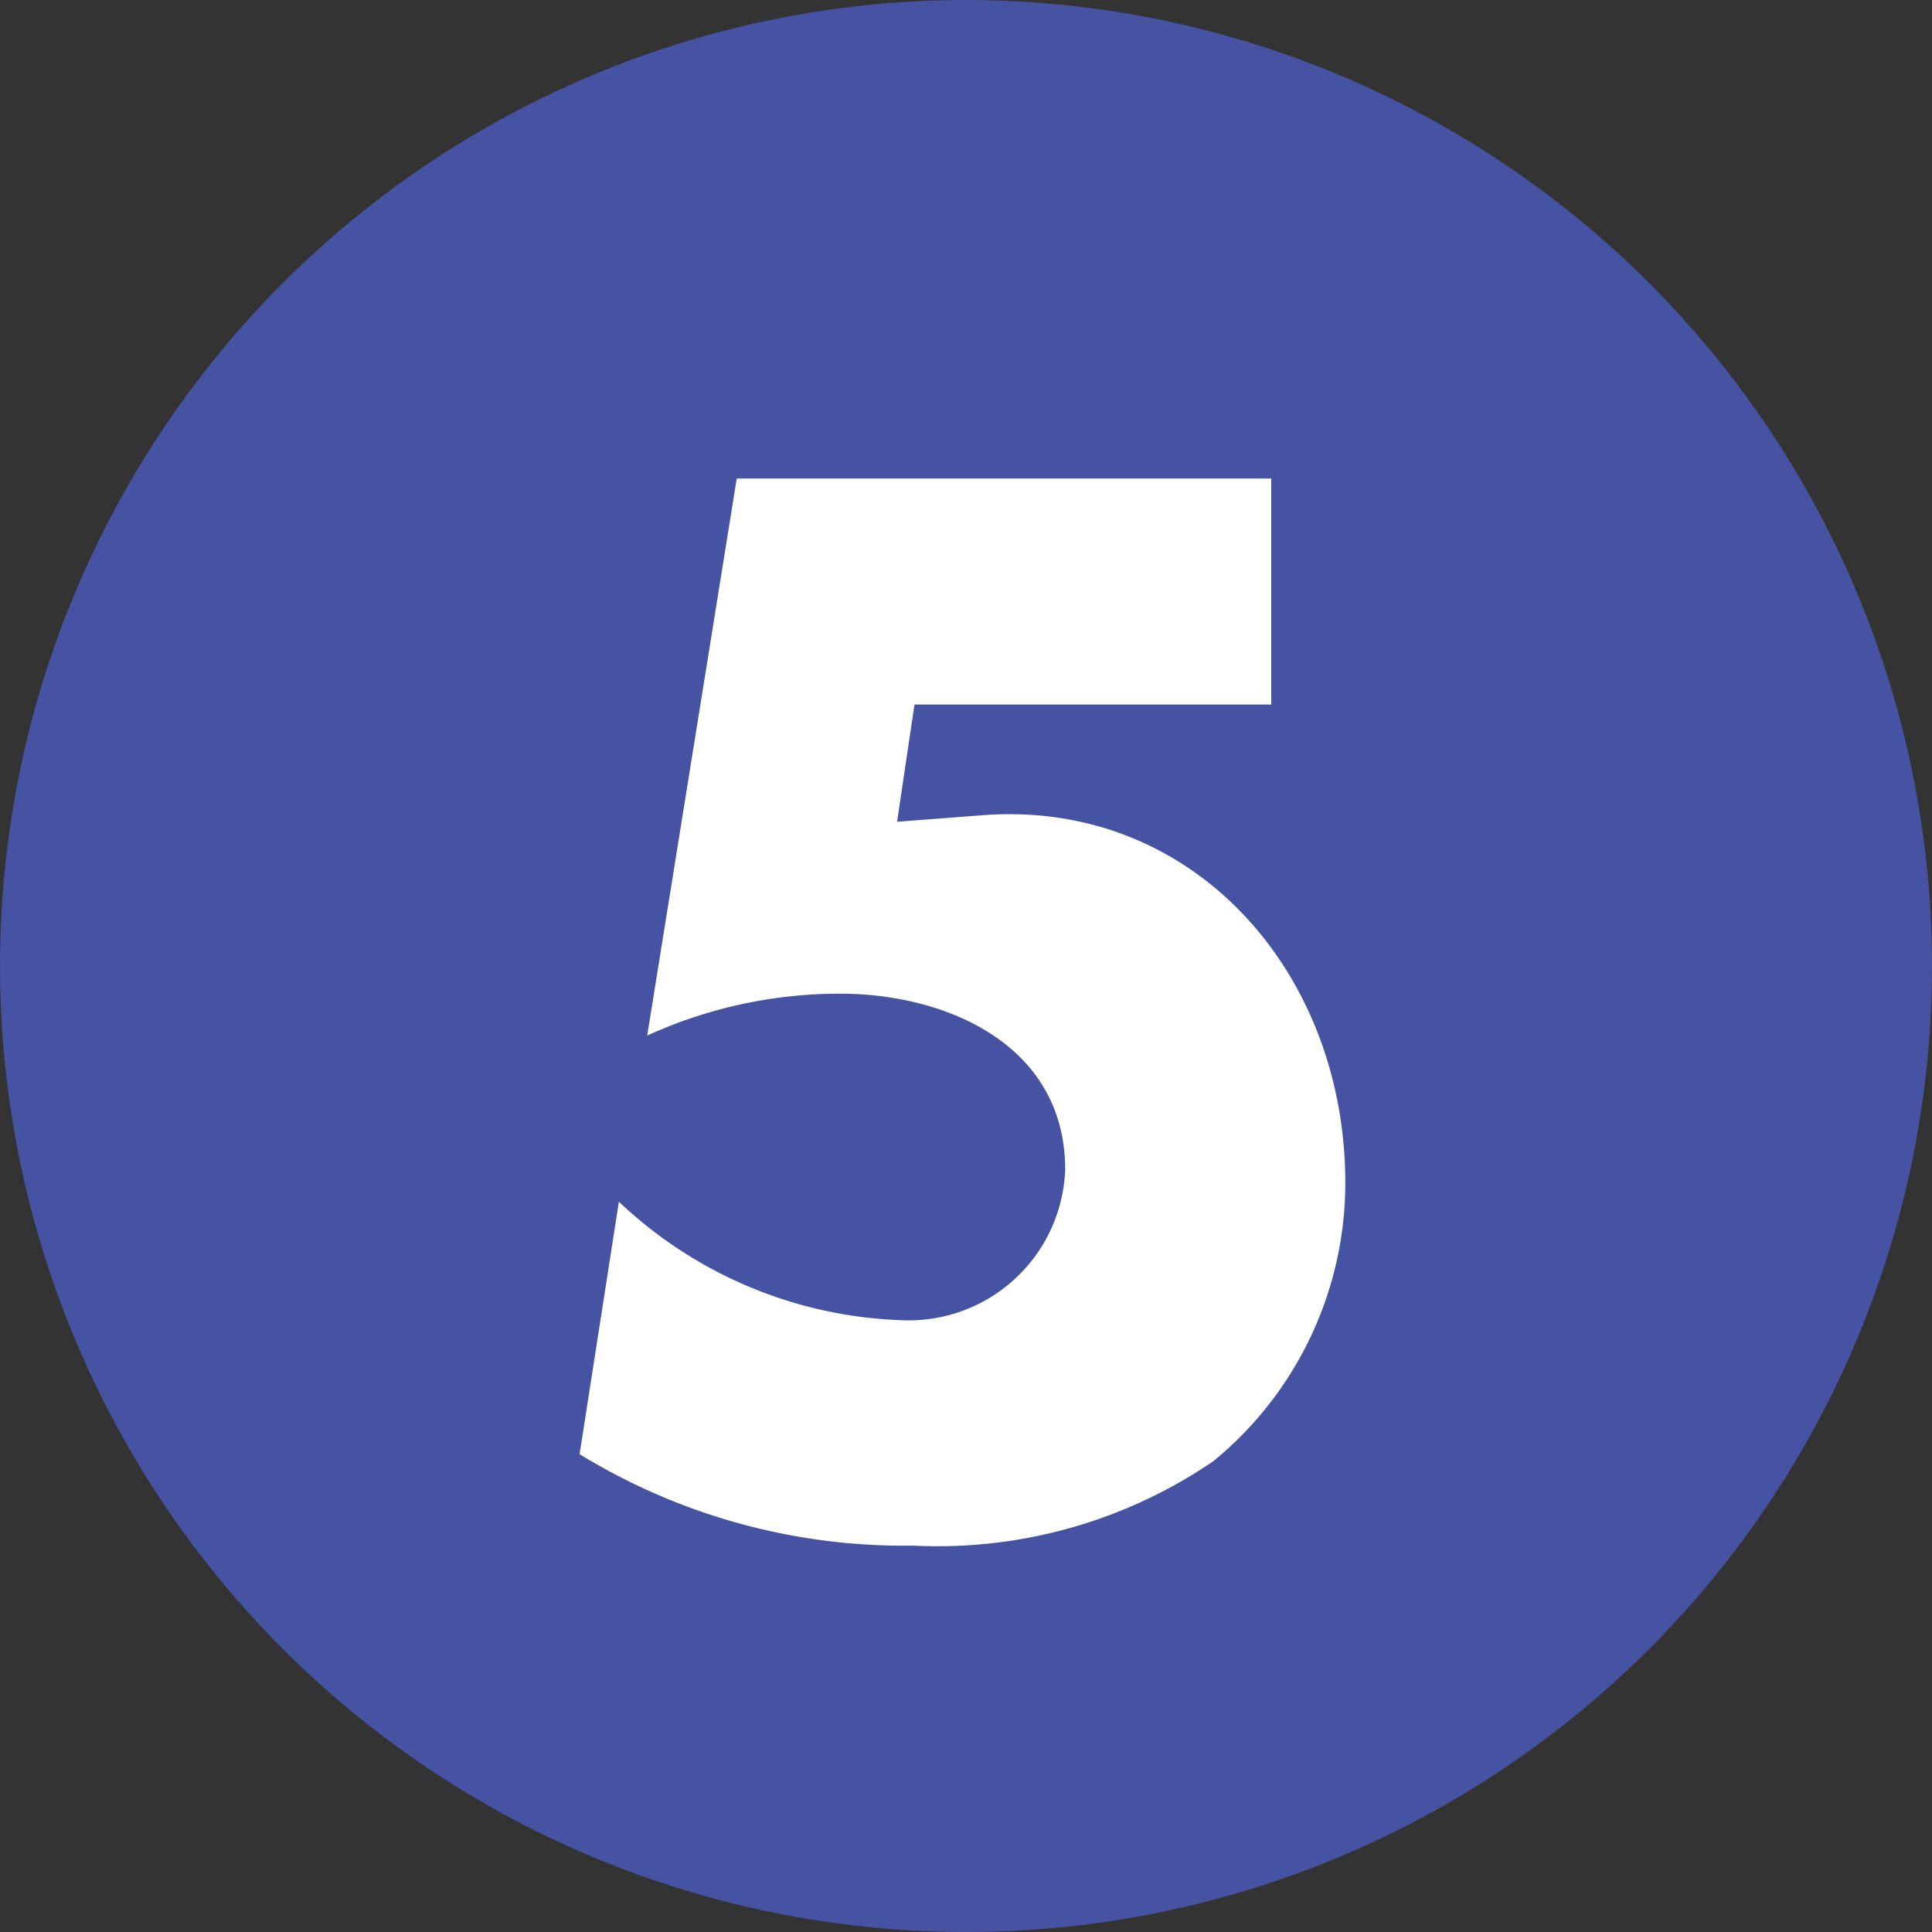
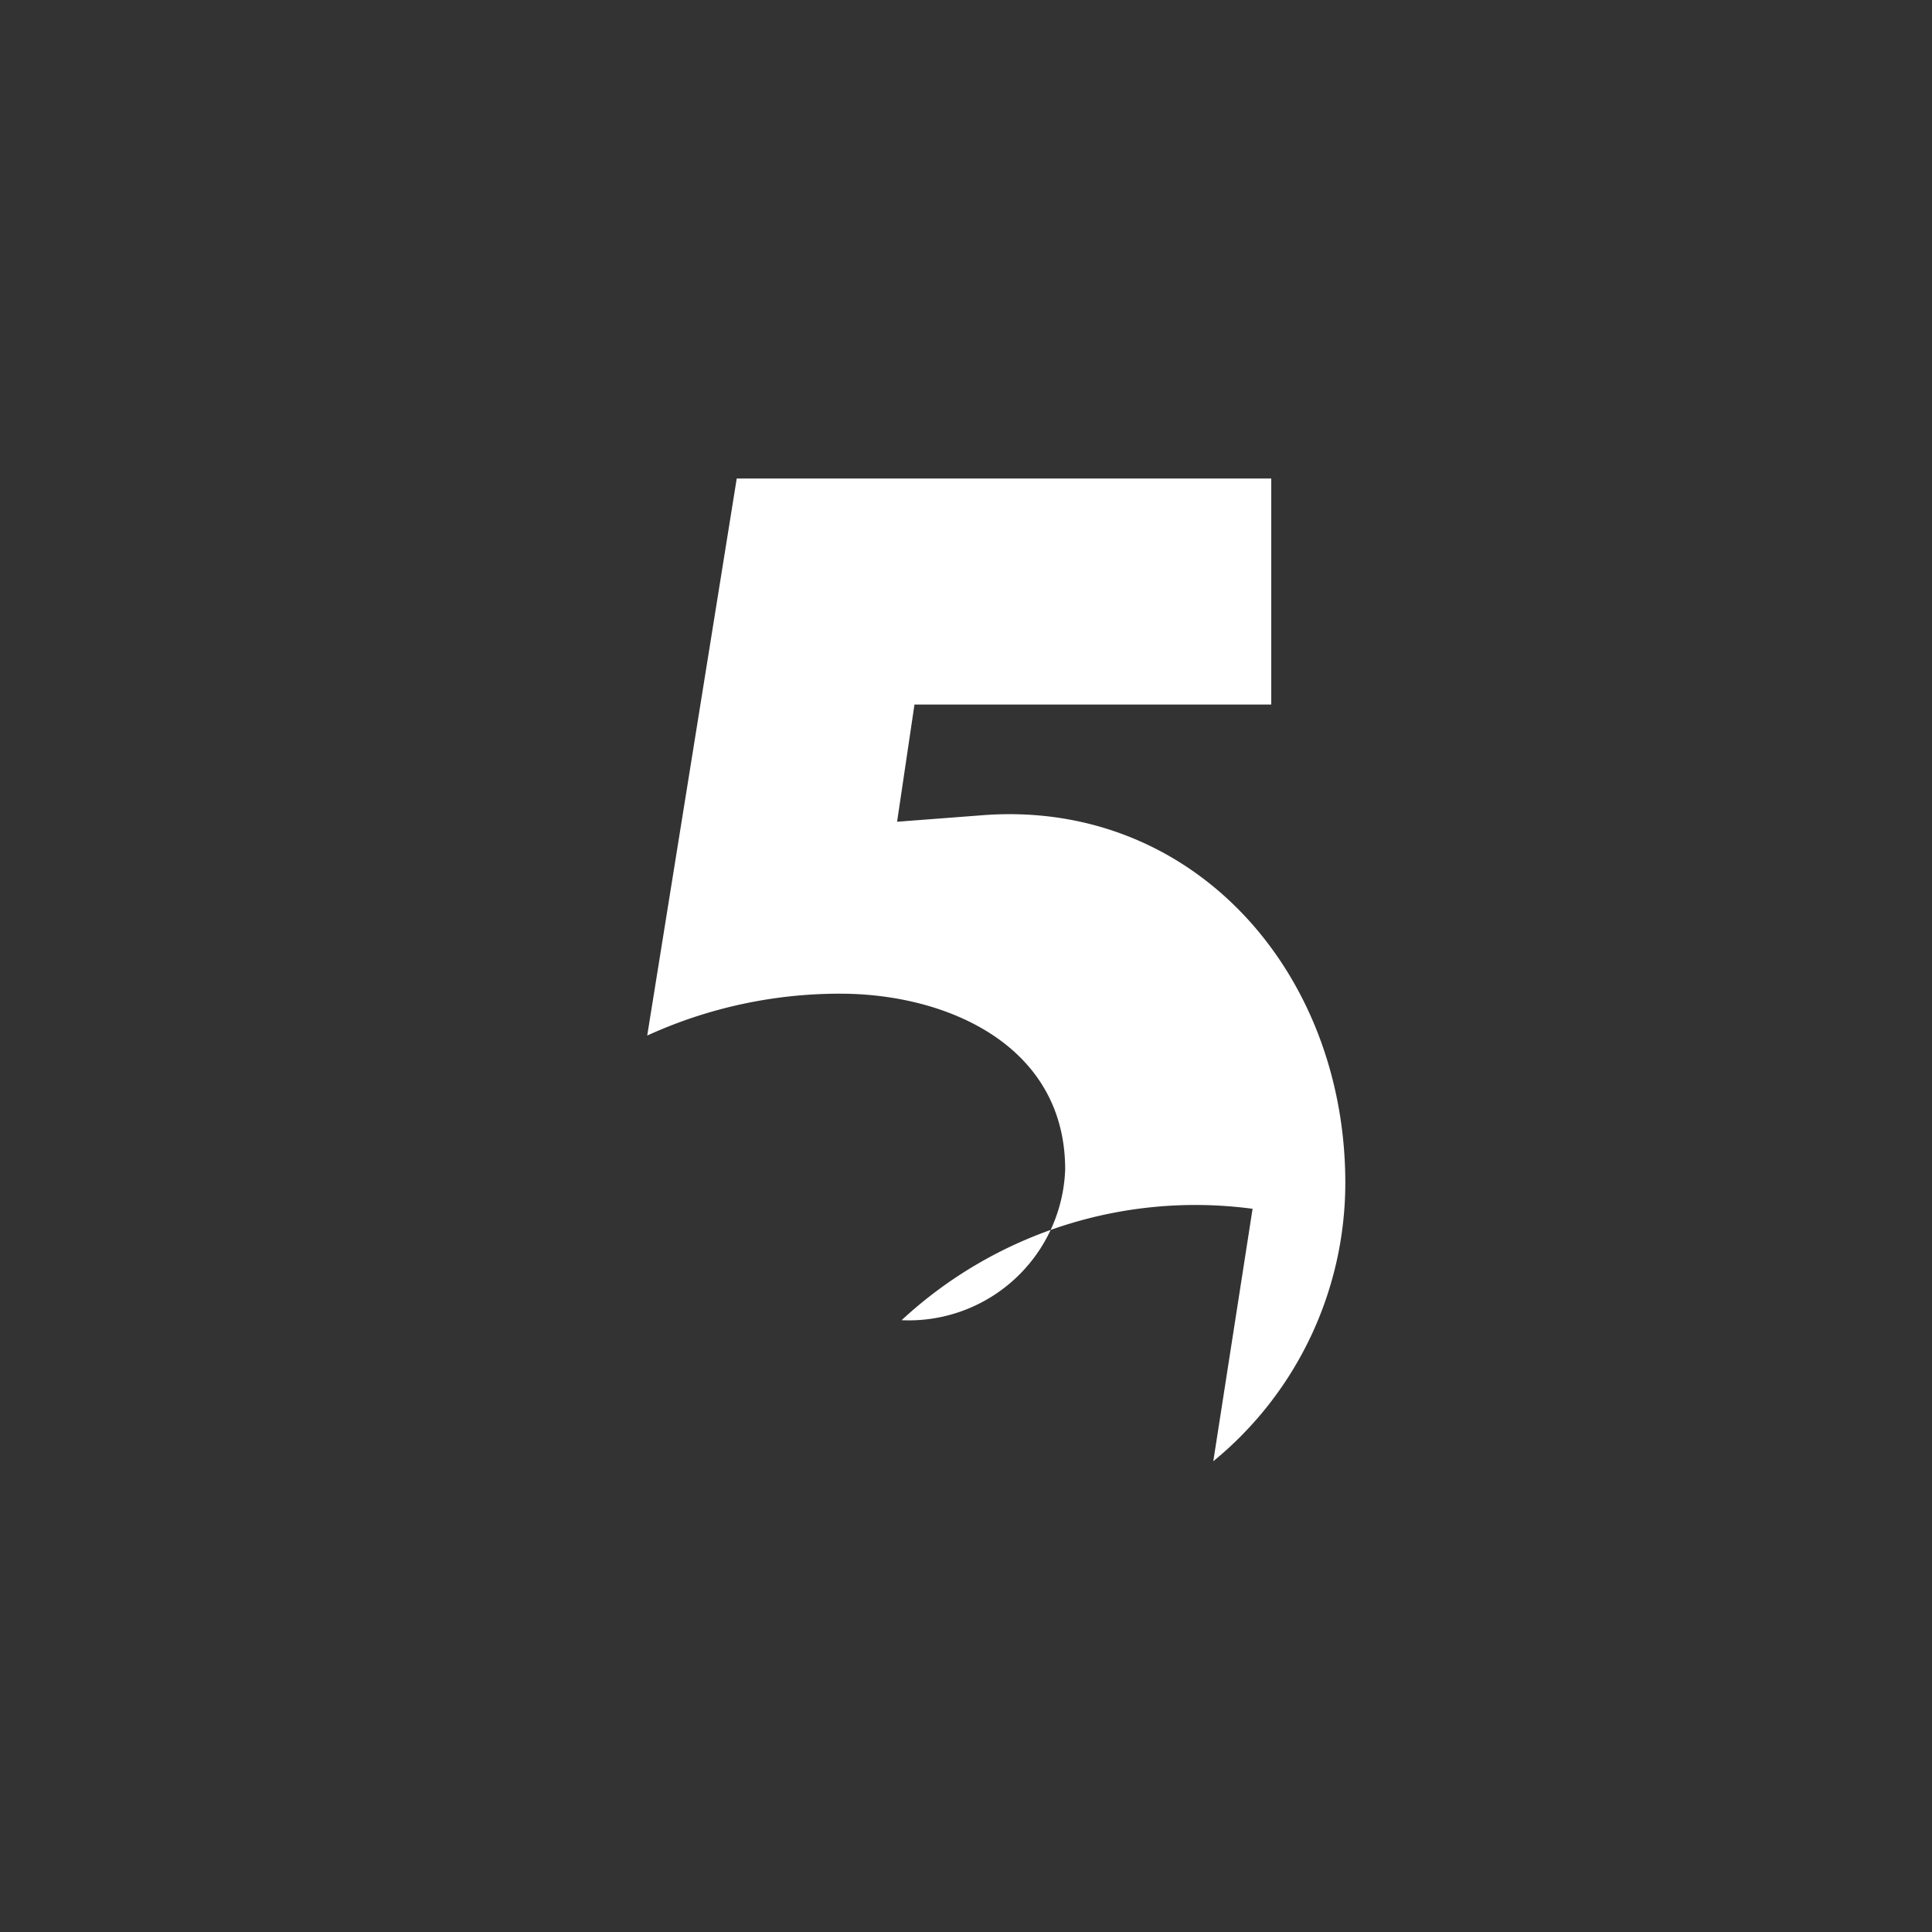
<svg xmlns="http://www.w3.org/2000/svg" id="レイヤー_5" data-name="レイヤー 5" viewBox="0 0 30 30">
  <rect x="0" y="0" width="30" height="30" fill="#333333" stroke="none" />
  <defs>
    <style>.cls-1{fill:#4653a2;}.cls-2{fill:#fff;}</style>
  </defs>
-   <circle class="cls-1" cx="15" cy="15" r="15" />
-   <path class="cls-2" d="M14.2,10.94l-.27,1.82,1.31-.1c3.26-.26,5.65,2.41,5.65,5.71a5.59,5.59,0,0,1-2.05,4.32A7.59,7.59,0,0,1,14.18,24,9.63,9.63,0,0,1,9,22.58l.61-3.92A6.71,6.71,0,0,0,14,20.5a2.43,2.43,0,0,0,2.54-2.34c0-1.93-1.84-2.73-3.49-2.73a7.19,7.19,0,0,0-3,.65l1.39-8.65h8.3v3.51Z" transform="translate(0 0)" />
+   <path class="cls-2" d="M14.2,10.94l-.27,1.82,1.31-.1c3.26-.26,5.65,2.41,5.65,5.71a5.59,5.59,0,0,1-2.05,4.32l.61-3.92A6.71,6.71,0,0,0,14,20.5a2.43,2.43,0,0,0,2.54-2.34c0-1.93-1.84-2.73-3.49-2.73a7.19,7.19,0,0,0-3,.65l1.39-8.65h8.3v3.51Z" transform="translate(0 0)" />
</svg>